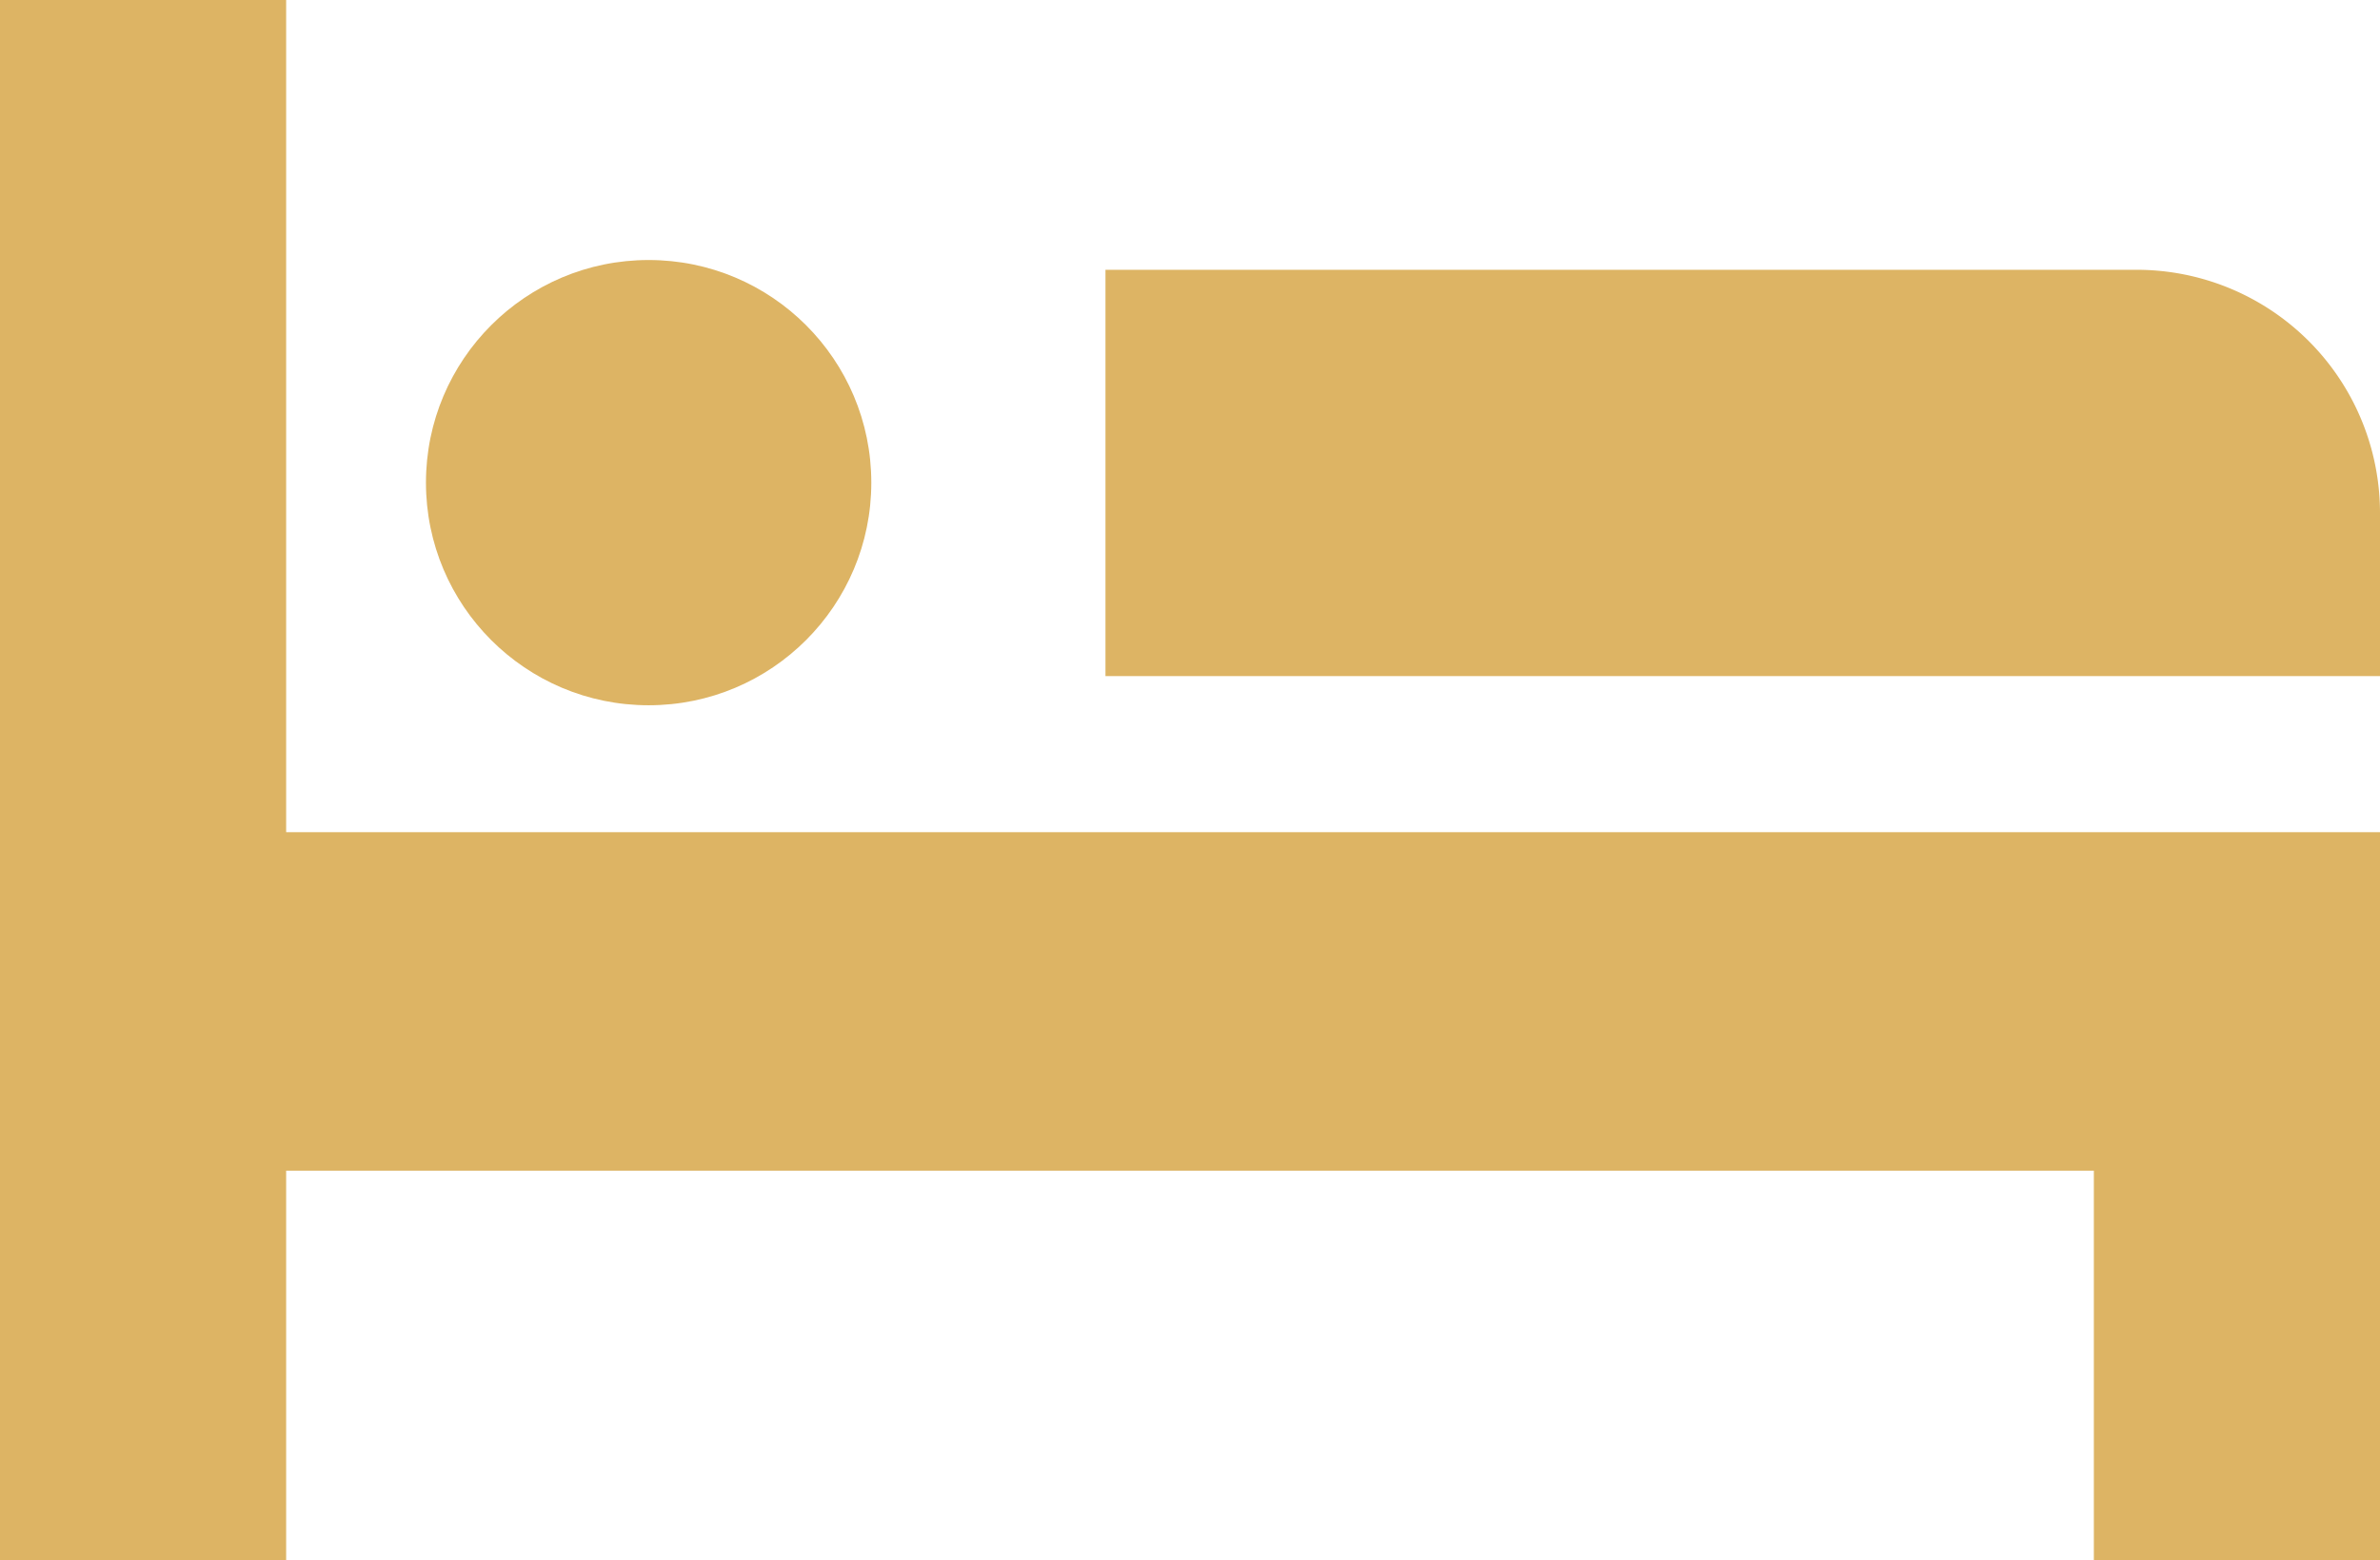
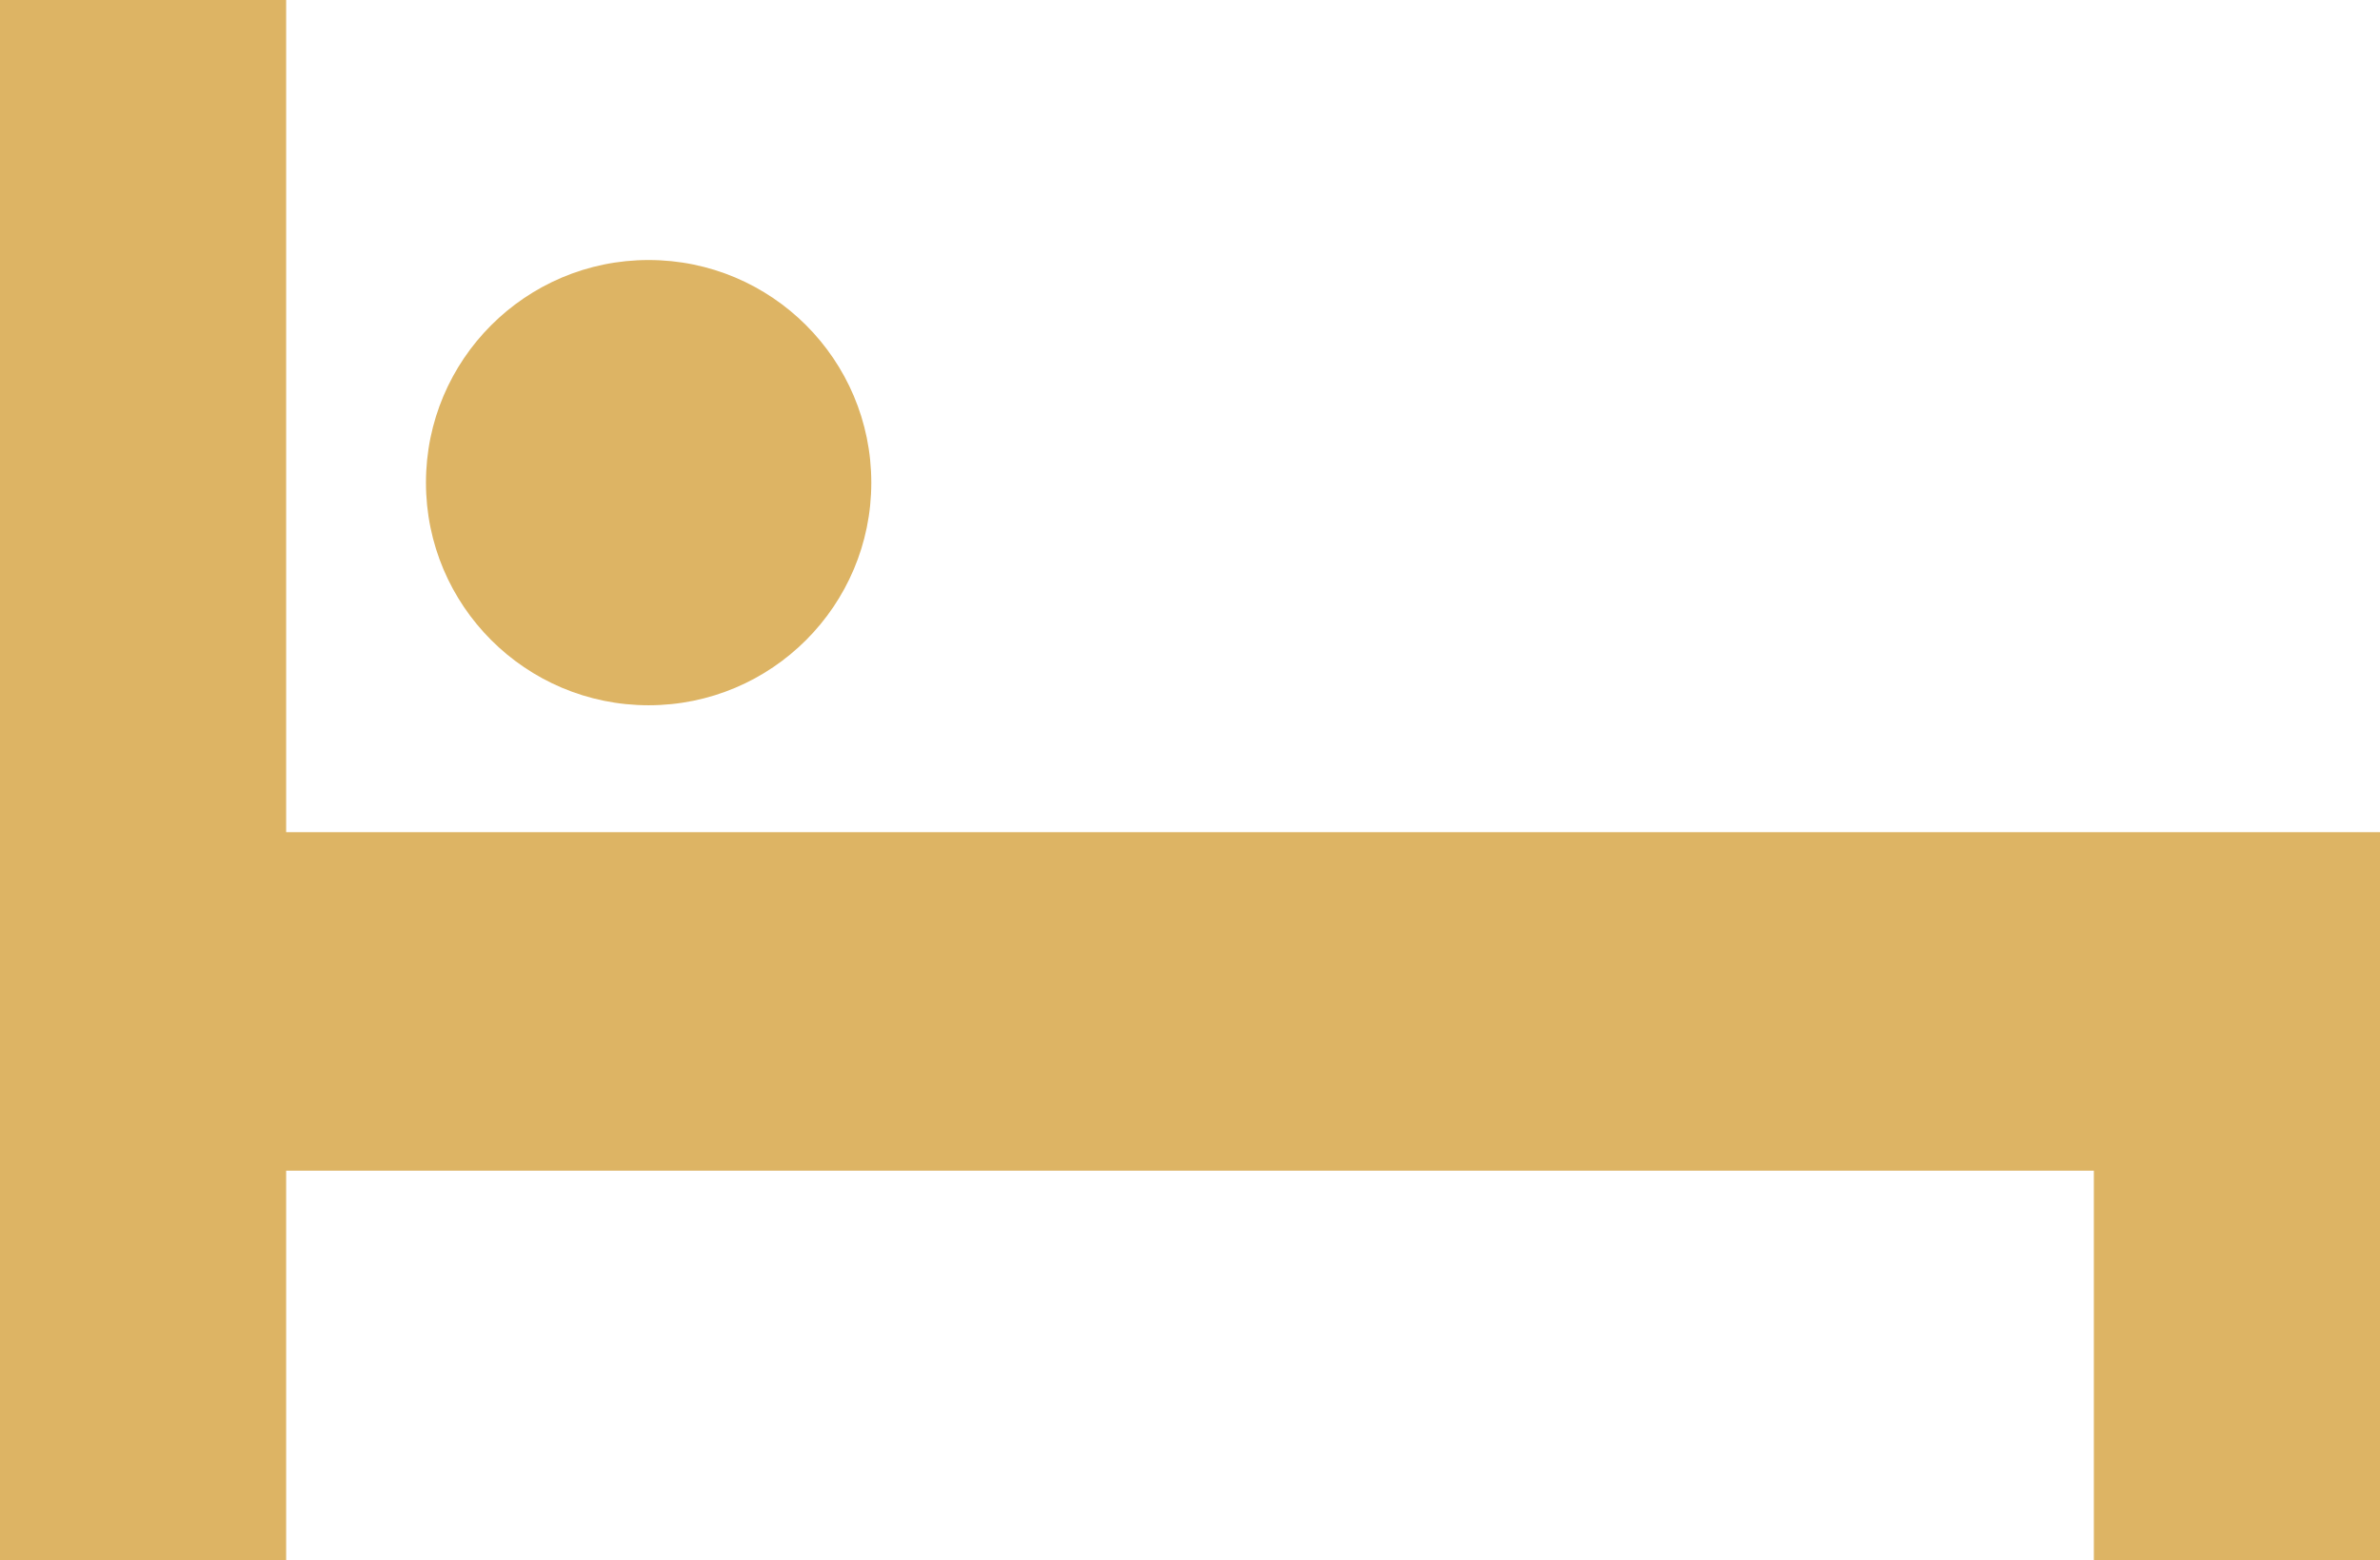
<svg xmlns="http://www.w3.org/2000/svg" width="27.747" height="18.195" viewBox="0 0 27.747 18.195">
  <g id="bed-9-svgrepo-com" transform="translate(0 -88.131)">
-     <path id="Caminho_7" data-name="Caminho 7" d="M3.336,88.131H0v18.2H3.336v-4.549H24.411v4.549h3.336v-4.549h0V97.835H3.336Z" fill="#ddb464" />
-     <path id="Caminho_8" data-name="Caminho 8" d="M249.842,146.18H237.82v4.738h14.859v-1.9A2.837,2.837,0,0,0,249.842,146.18Z" transform="translate(-224.932 -54.903)" fill="#ddb464" />
+     <path id="Caminho_7" data-name="Caminho 7" d="M3.336,88.131H0v18.2H3.336v-4.549H24.411v4.549h3.336h0V97.835H3.336Z" fill="#ddb464" />
    <circle id="Elipse_1" data-name="Elipse 1" cx="2.596" cy="2.596" r="2.596" transform="translate(4.966 91.163)" fill="#ddb464" />
  </g>
</svg>